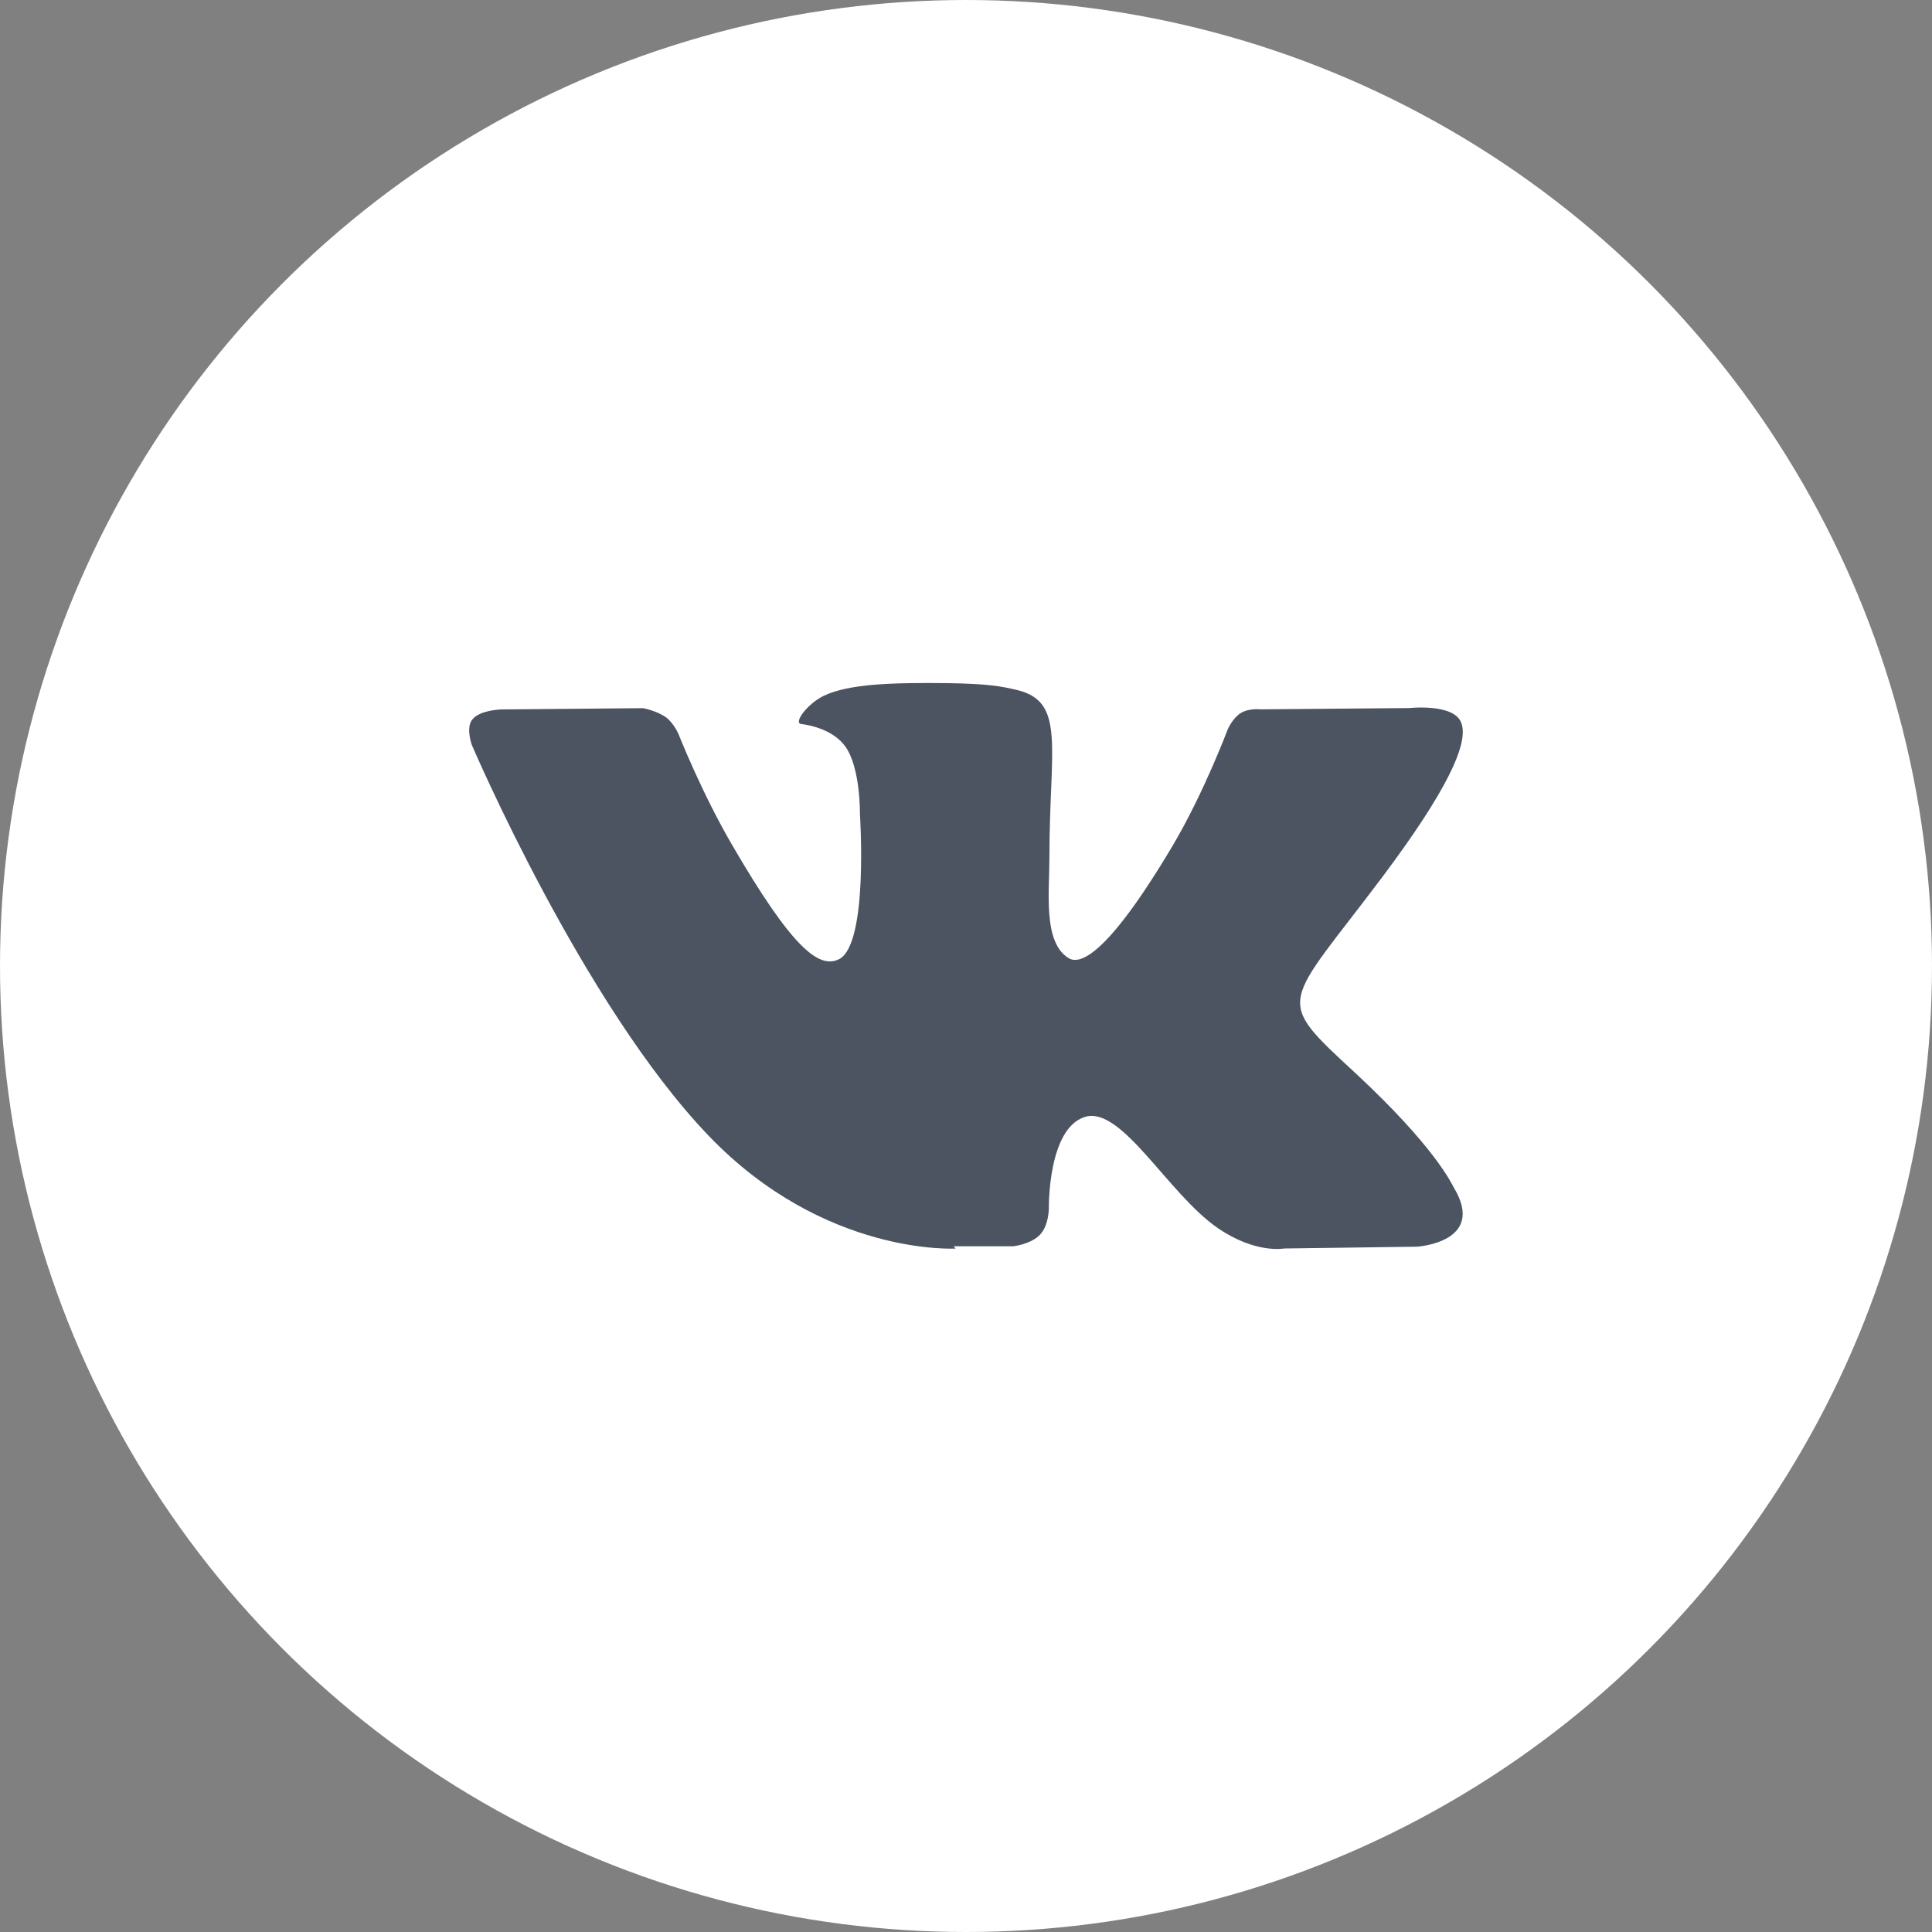
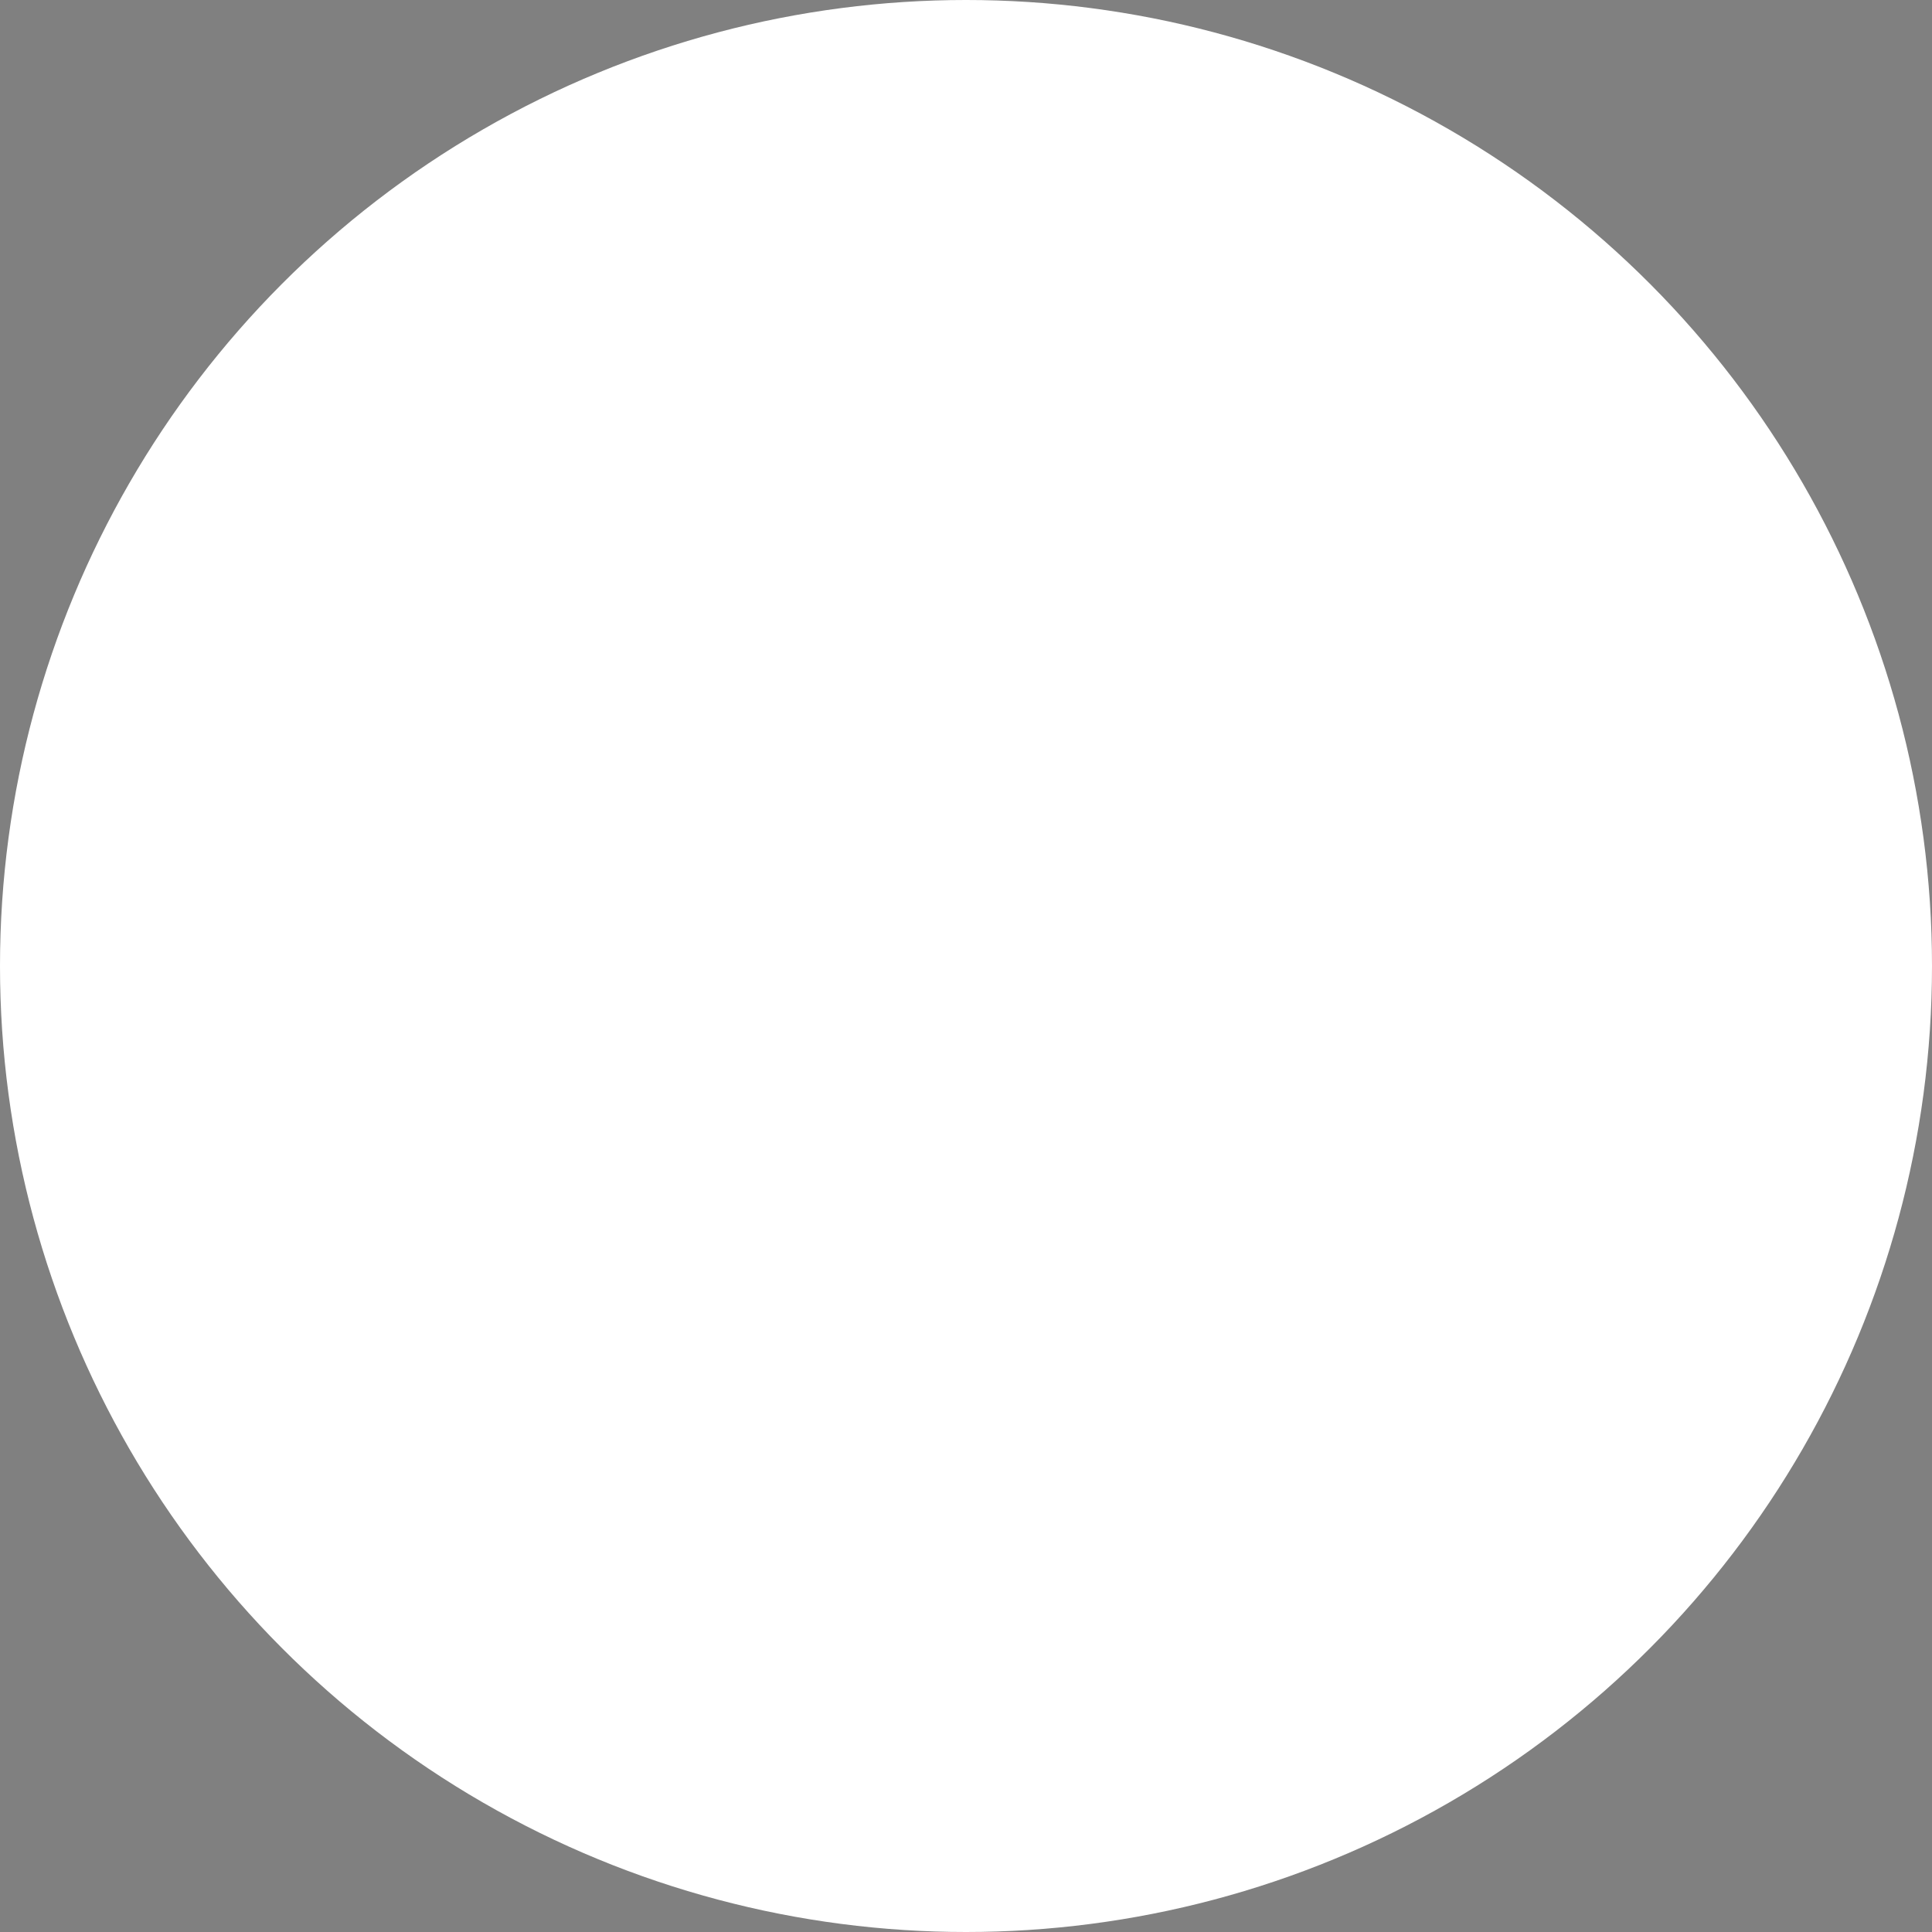
<svg xmlns="http://www.w3.org/2000/svg" width="75" height="75" viewBox="0 0 75 75" fill="none">
  <rect x="0" y="0" width="75" height="75" fill="#808080" stroke="none" />
  <circle cx="37.5" cy="37.5" r="37.5" fill="white" />
-   <path d="M37.018 48.381H39.327C39.327 48.381 40.023 48.306 40.378 47.925C40.716 47.569 40.716 46.912 40.716 46.912C40.716 46.912 40.666 43.815 42.112 43.36C43.538 42.909 45.346 46.35 47.273 47.672C48.745 48.683 49.852 48.466 49.852 48.466L55.013 48.396C55.013 48.396 57.716 48.227 56.439 46.104C56.341 45.935 55.714 44.537 52.628 41.668C49.395 38.677 49.828 39.159 53.715 33.975C56.075 30.817 57.041 28.886 56.728 28.067C56.461 27.295 54.703 27.487 54.703 27.487L48.914 27.536C48.914 27.536 48.48 27.487 48.167 27.681C47.853 27.872 47.662 28.309 47.662 28.309C47.662 28.309 46.743 30.767 45.515 32.842C42.906 37.227 41.87 37.469 41.46 37.179C40.489 36.551 40.738 34.64 40.738 33.271C40.738 29.026 41.388 27.244 39.483 26.786C38.856 26.64 38.389 26.545 36.775 26.519C34.702 26.497 32.953 26.535 31.962 27.019C31.311 27.345 30.805 28.067 31.096 28.104C31.481 28.152 32.347 28.338 32.806 28.967C33.408 29.78 33.382 31.596 33.382 31.596C33.382 31.596 33.721 36.604 32.589 37.226C31.793 37.647 30.732 36.776 28.418 32.797C27.237 30.772 26.343 28.506 26.343 28.506C26.343 28.506 26.174 28.094 25.863 27.853C25.498 27.588 24.967 27.491 24.967 27.491L19.447 27.54C19.447 27.54 18.627 27.565 18.34 27.925C18.073 28.239 18.314 28.914 18.314 28.914C18.314 28.914 22.631 39.018 27.526 44.106C32.01 48.77 37.098 48.469 37.098 48.469L37.018 48.381Z" fill="#4B5460" />
</svg>